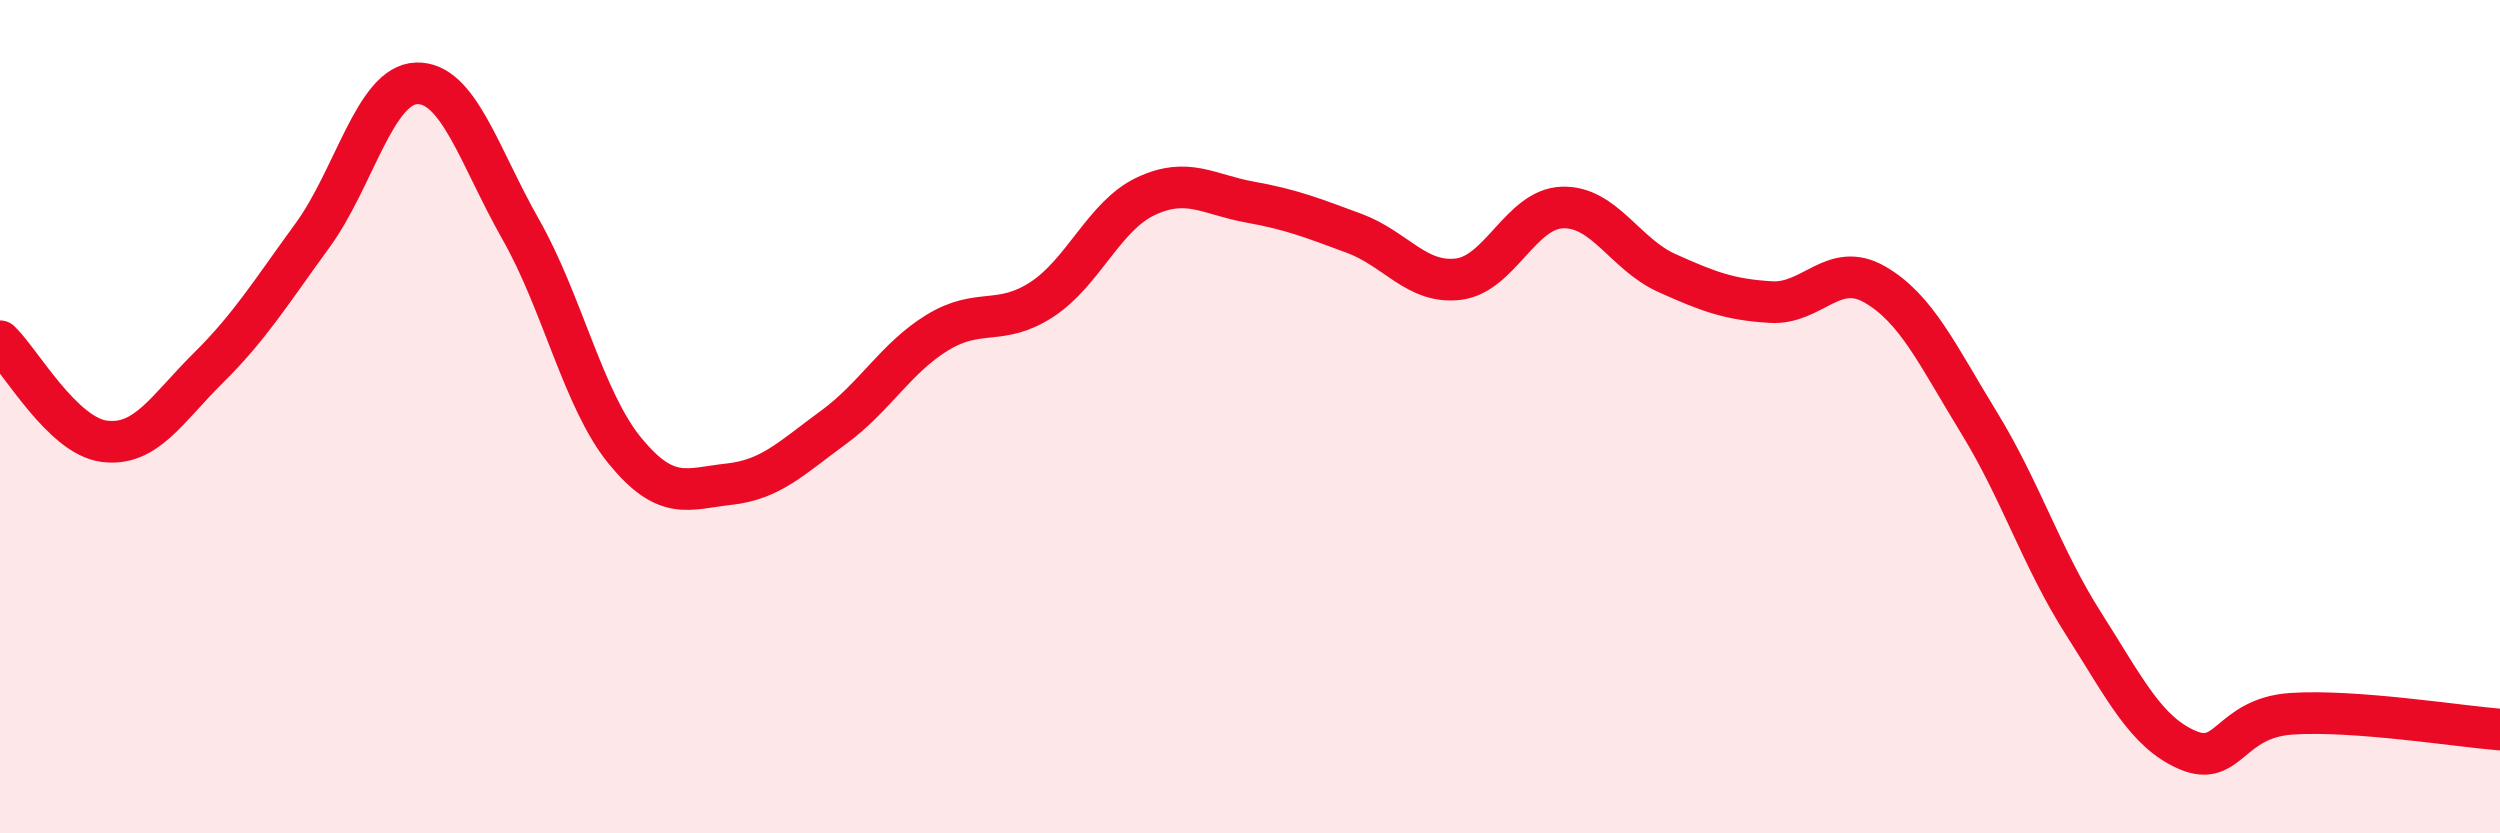
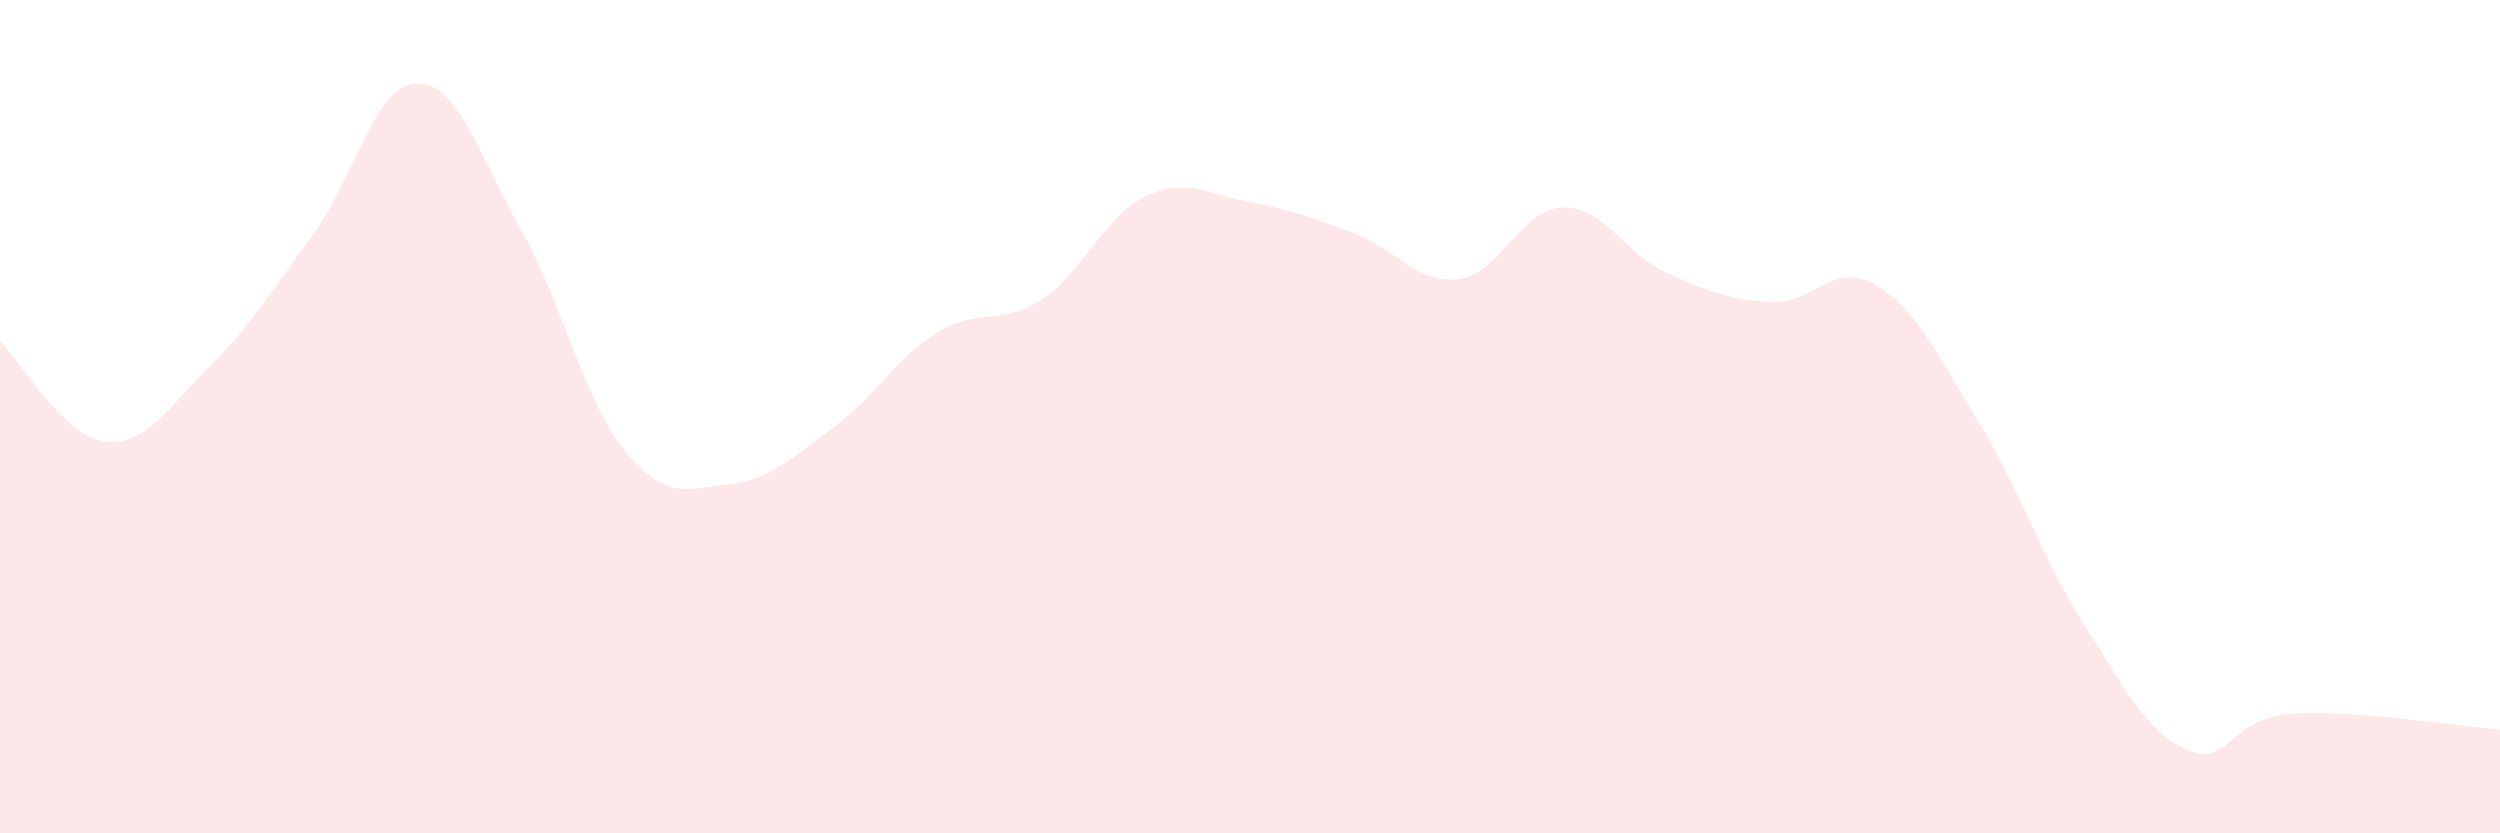
<svg xmlns="http://www.w3.org/2000/svg" width="60" height="20" viewBox="0 0 60 20">
  <path d="M 0,8.19 C 0.5,8.67 1.5,10.46 2.5,10.59 C 3.5,10.72 4,9.82 5,8.83 C 6,7.84 6.5,7.02 7.5,5.65 C 8.5,4.28 9,2.03 10,2 C 11,1.97 11.5,3.75 12.5,5.51 C 13.5,7.27 14,9.6 15,10.82 C 16,12.04 16.5,11.73 17.5,11.62 C 18.5,11.51 19,10.99 20,10.26 C 21,9.53 21.5,8.59 22.5,7.98 C 23.5,7.37 24,7.84 25,7.19 C 26,6.54 26.5,5.18 27.5,4.71 C 28.5,4.24 29,4.67 30,4.85 C 31,5.03 31.5,5.23 32.5,5.6 C 33.5,5.97 34,6.82 35,6.7 C 36,6.58 36.5,5.01 37.5,4.98 C 38.5,4.95 39,6.1 40,6.55 C 41,7 41.5,7.19 42.5,7.25 C 43.5,7.31 44,6.25 45,6.83 C 46,7.41 46.5,8.52 47.5,10.15 C 48.5,11.78 49,13.39 50,14.96 C 51,16.53 51.5,17.57 52.5,18 C 53.5,18.43 53.5,17.23 55,17.13 C 56.5,17.03 59,17.43 60,17.51L60 20L0 20Z" fill="#EB0A25" opacity="0.1" stroke-linecap="round" stroke-linejoin="round" />
-   <path d="M 0,8.19 C 0.5,8.67 1.5,10.46 2.5,10.59 C 3.5,10.72 4,9.82 5,8.83 C 6,7.84 6.5,7.02 7.5,5.65 C 8.5,4.28 9,2.03 10,2 C 11,1.97 11.5,3.75 12.5,5.51 C 13.5,7.27 14,9.6 15,10.82 C 16,12.04 16.5,11.73 17.5,11.62 C 18.5,11.51 19,10.99 20,10.26 C 21,9.53 21.5,8.59 22.5,7.98 C 23.5,7.37 24,7.84 25,7.19 C 26,6.54 26.5,5.18 27.5,4.71 C 28.5,4.24 29,4.67 30,4.85 C 31,5.03 31.5,5.23 32.5,5.6 C 33.5,5.97 34,6.82 35,6.7 C 36,6.58 36.5,5.01 37.5,4.98 C 38.5,4.95 39,6.1 40,6.55 C 41,7 41.5,7.19 42.5,7.25 C 43.5,7.31 44,6.25 45,6.83 C 46,7.41 46.5,8.52 47.5,10.15 C 48.5,11.78 49,13.39 50,14.96 C 51,16.53 51.5,17.57 52.5,18 C 53.5,18.43 53.5,17.23 55,17.13 C 56.5,17.03 59,17.43 60,17.51" stroke="#EB0A25" stroke-width="1" fill="none" stroke-linecap="round" stroke-linejoin="round" />
</svg>